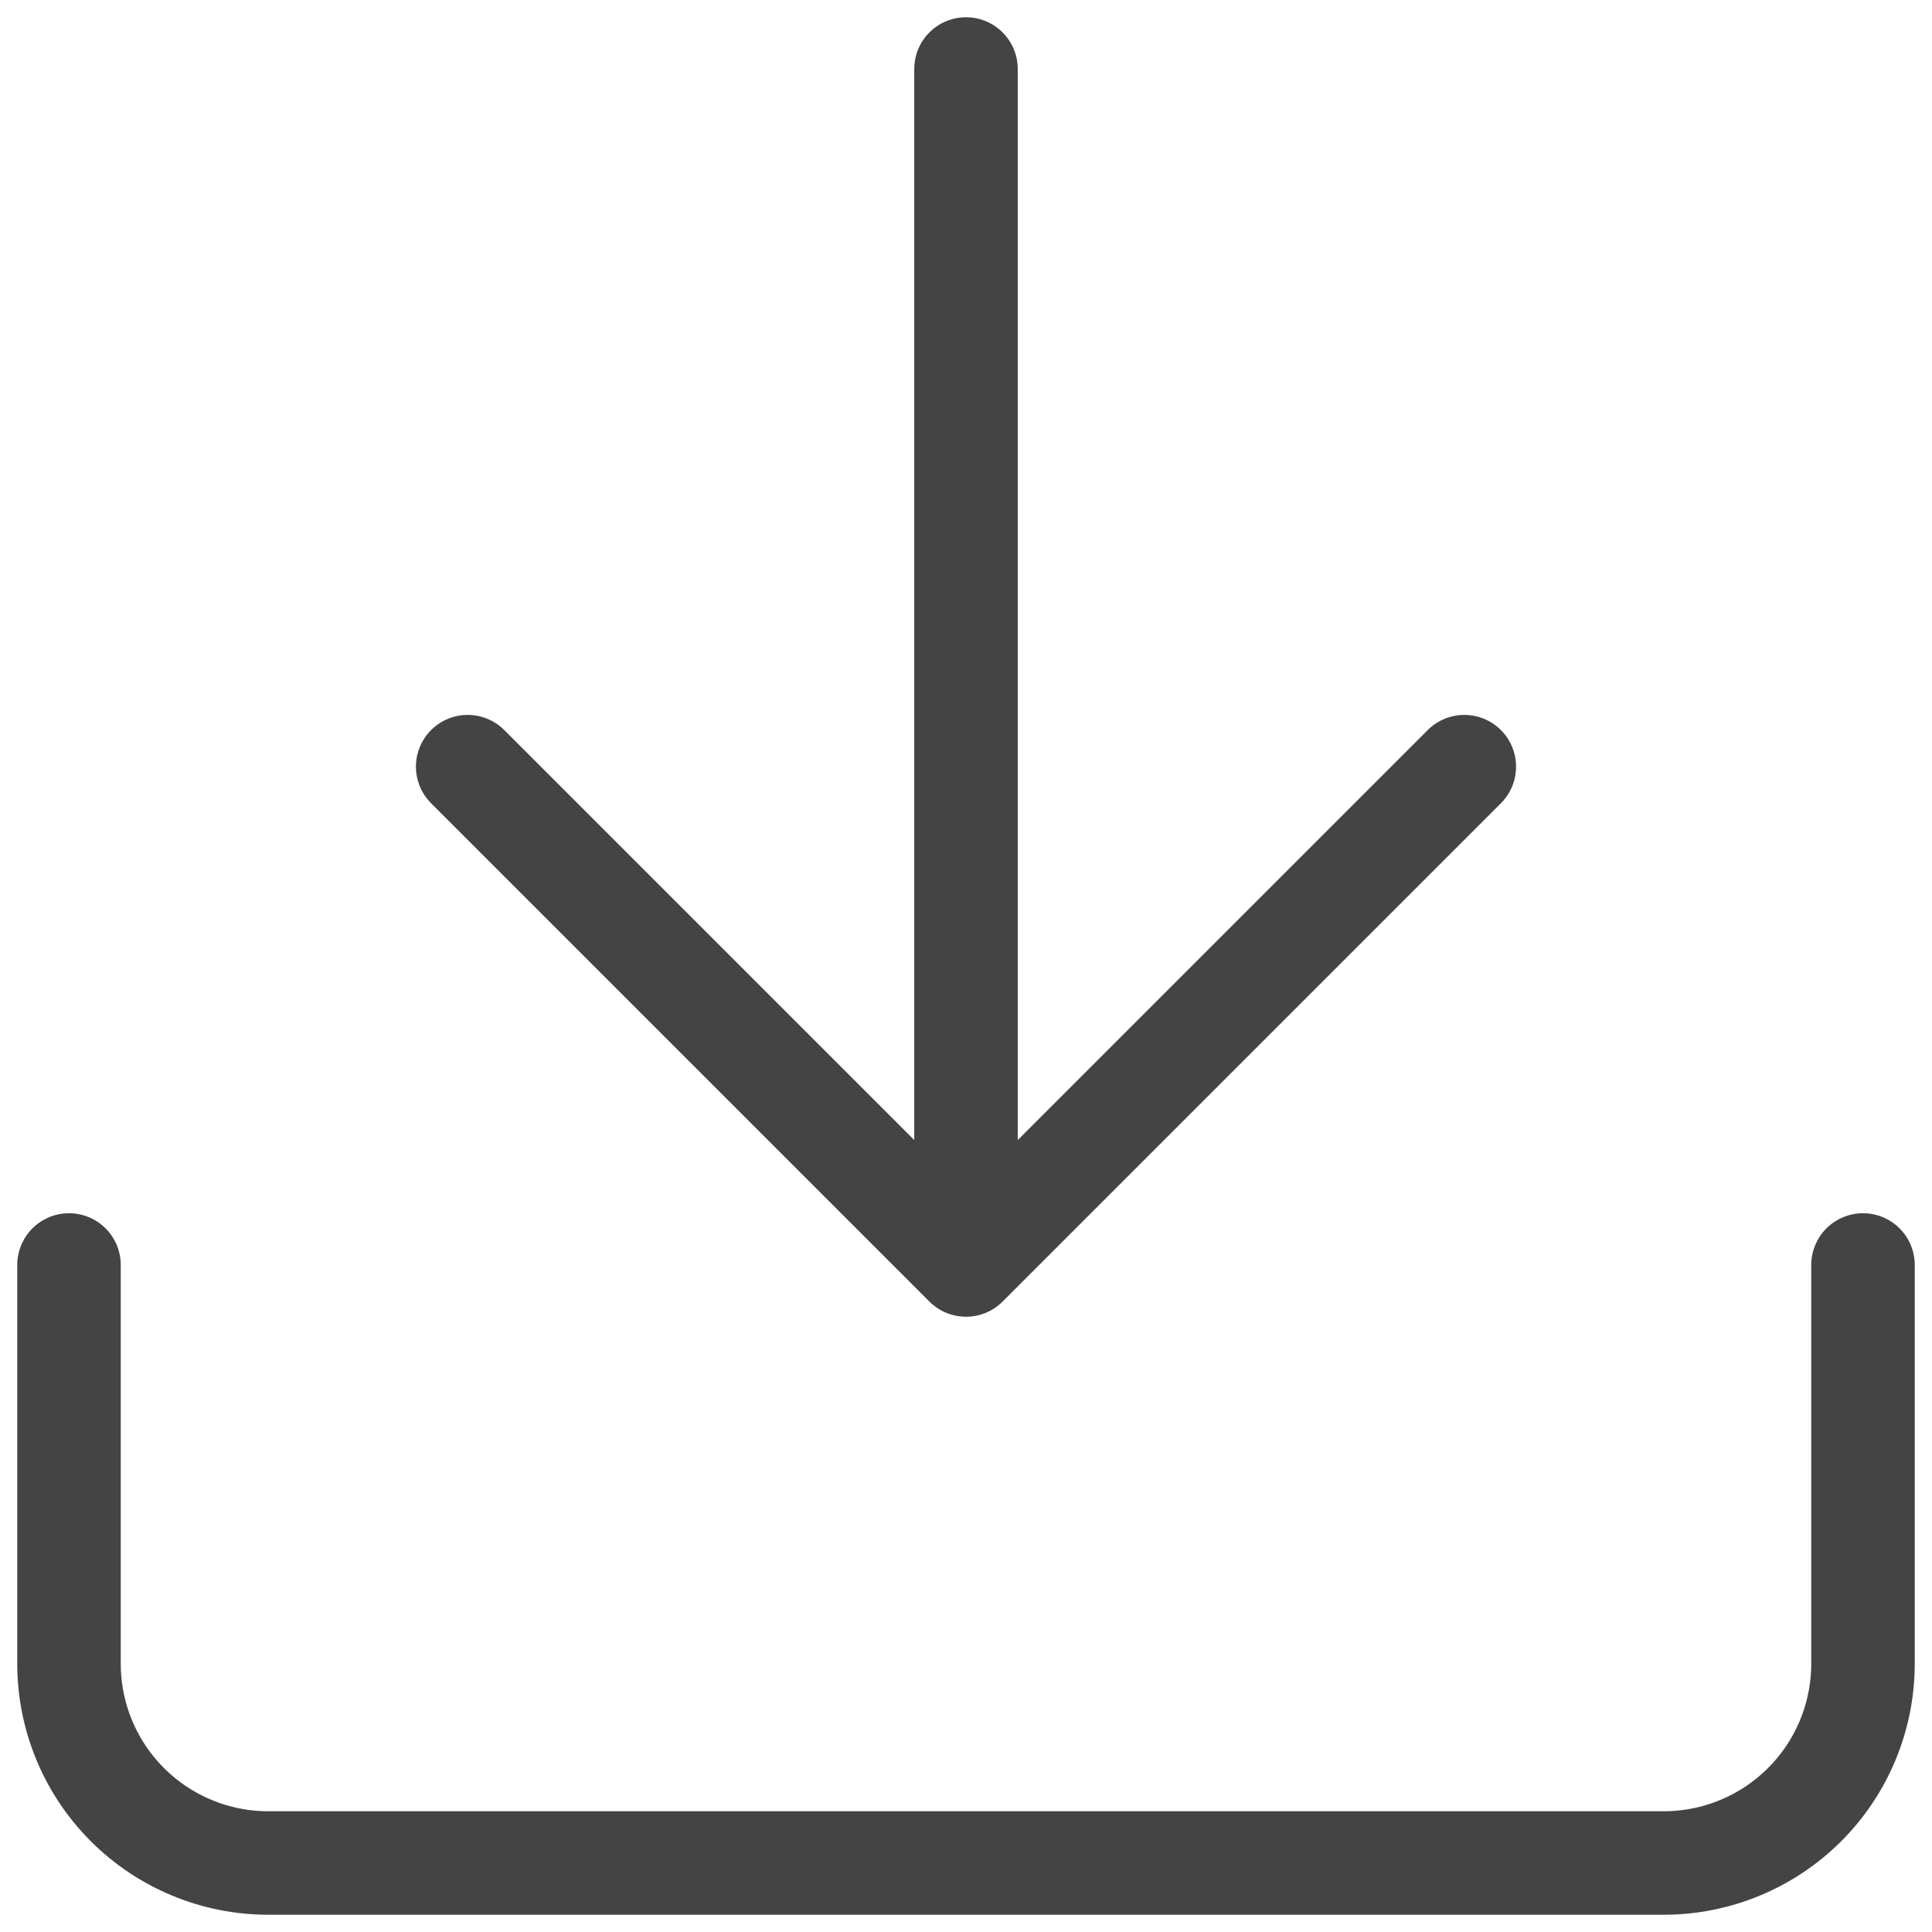
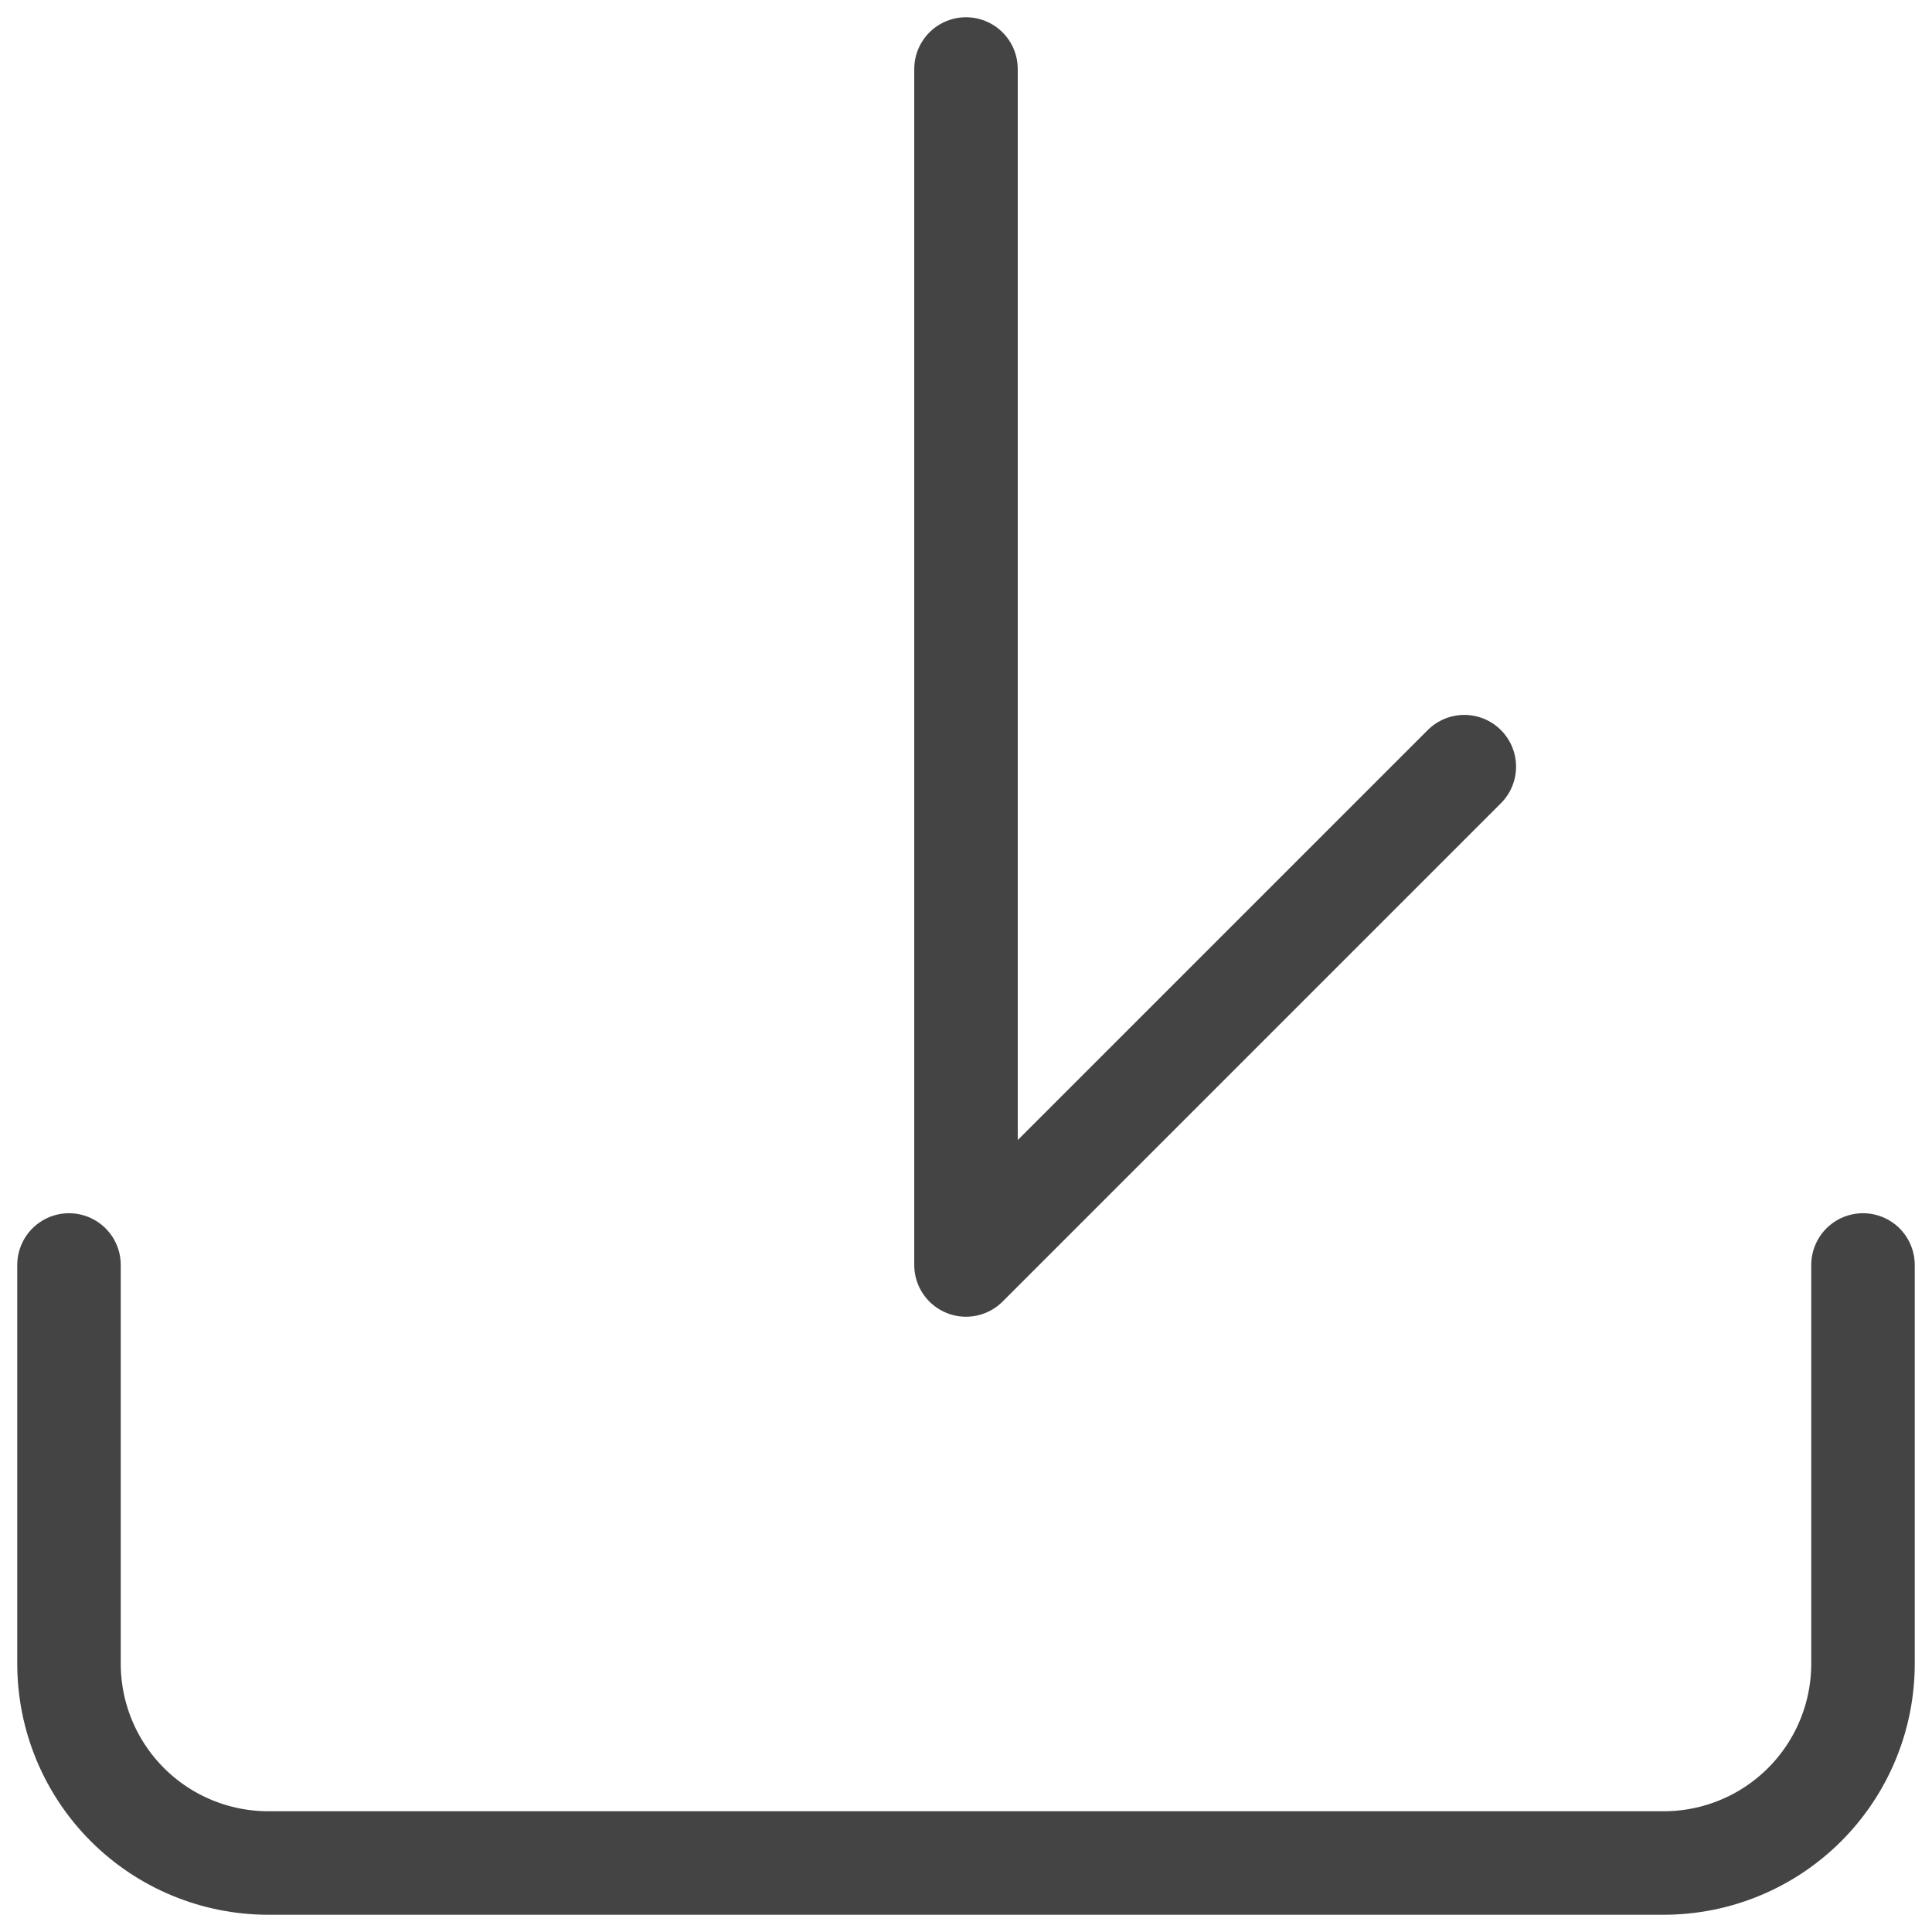
<svg xmlns="http://www.w3.org/2000/svg" width="28" height="28" viewBox="0 0 28 28" fill="none">
-   <path d="M27 18.333V24.111C27 24.877 26.696 25.612 26.154 26.154C25.612 26.696 24.877 27 24.111 27H3.889C3.123 27 2.388 26.696 1.846 26.154C1.304 25.612 1 24.877 1 24.111V18.333M6.778 11.111L14 18.333M14 18.333L21.222 11.111M14 18.333V1" stroke="#444444" stroke-width="1.5" stroke-linecap="round" stroke-linejoin="round" />
+   <path d="M27 18.333V24.111C27 24.877 26.696 25.612 26.154 26.154C25.612 26.696 24.877 27 24.111 27H3.889C3.123 27 2.388 26.696 1.846 26.154C1.304 25.612 1 24.877 1 24.111V18.333M6.778 11.111M14 18.333L21.222 11.111M14 18.333V1" stroke="#444444" stroke-width="1.5" stroke-linecap="round" stroke-linejoin="round" />
</svg>